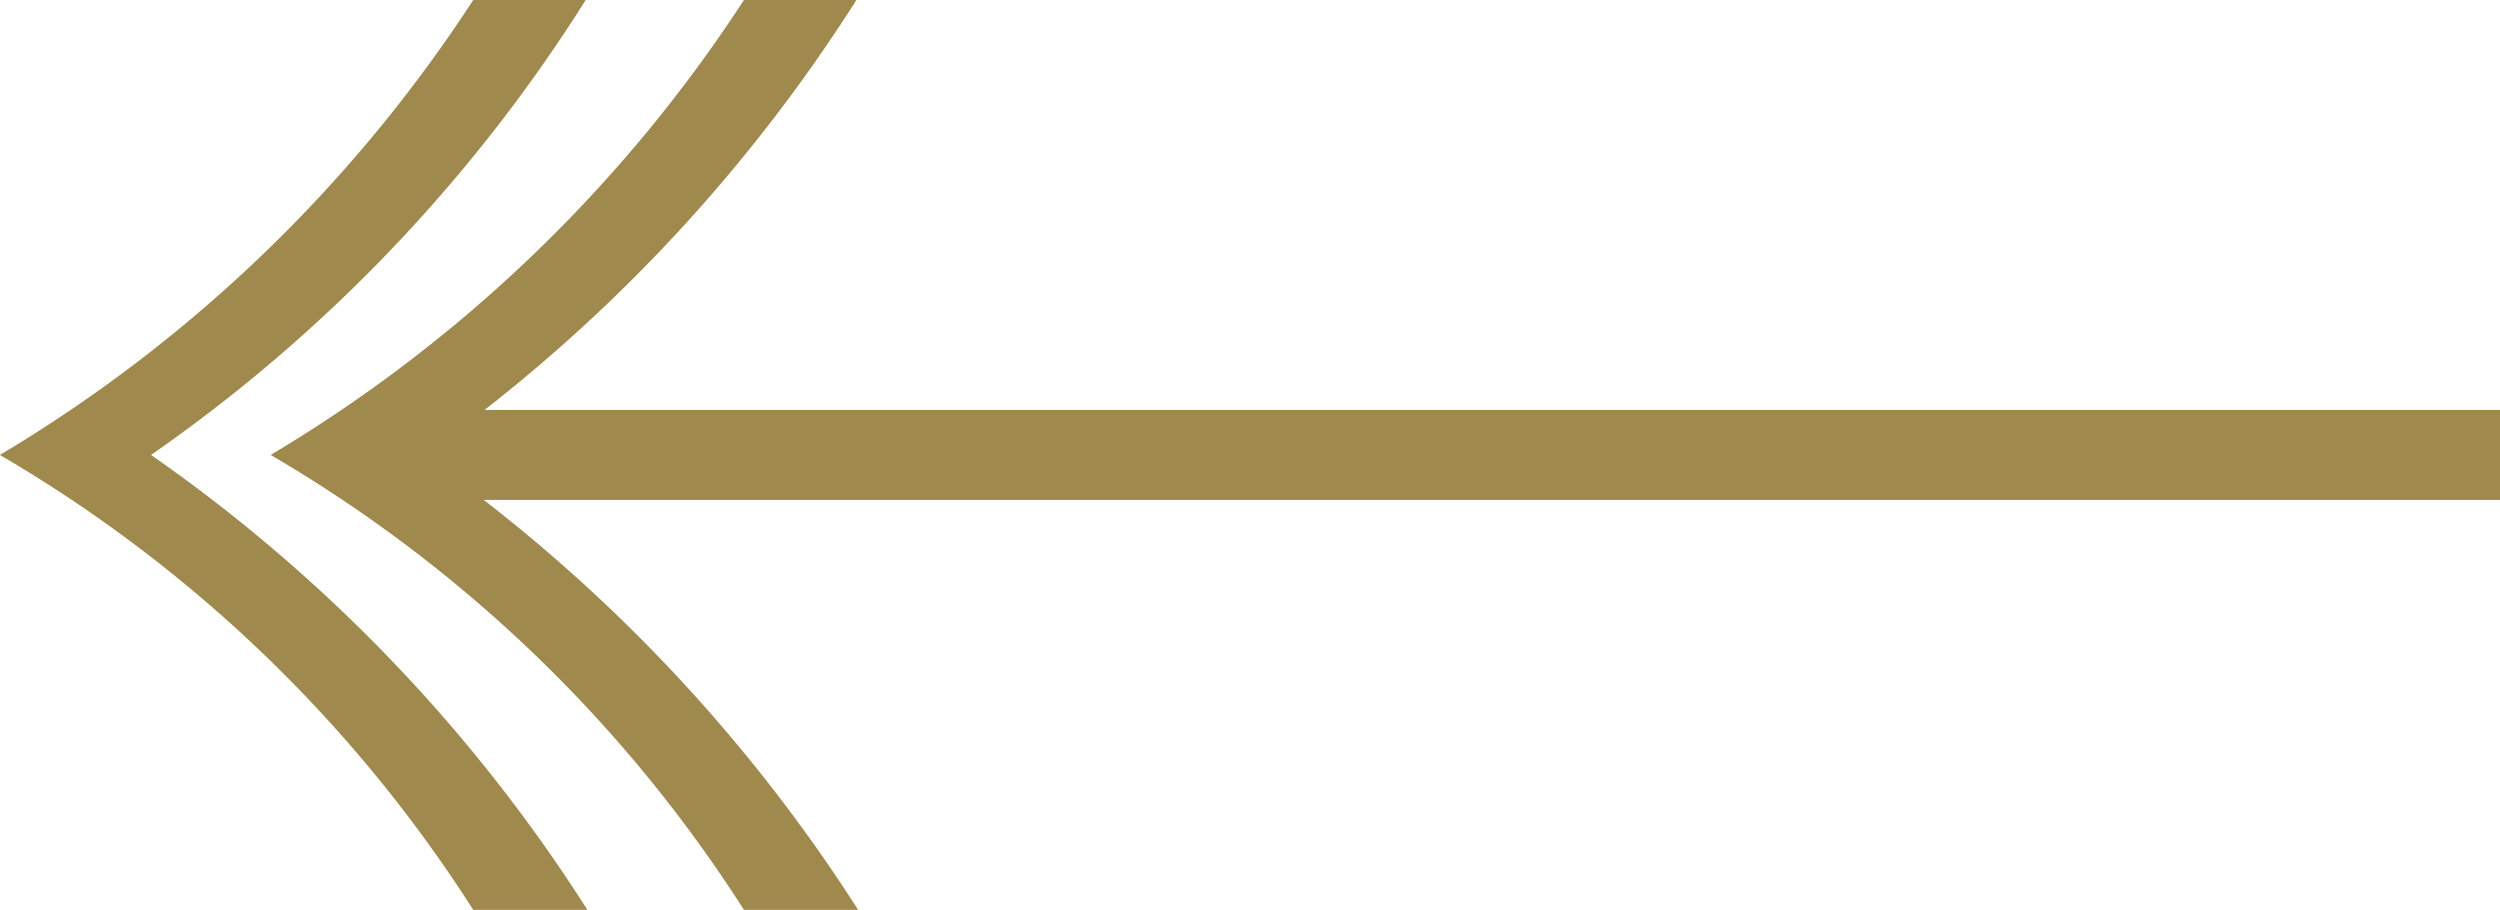
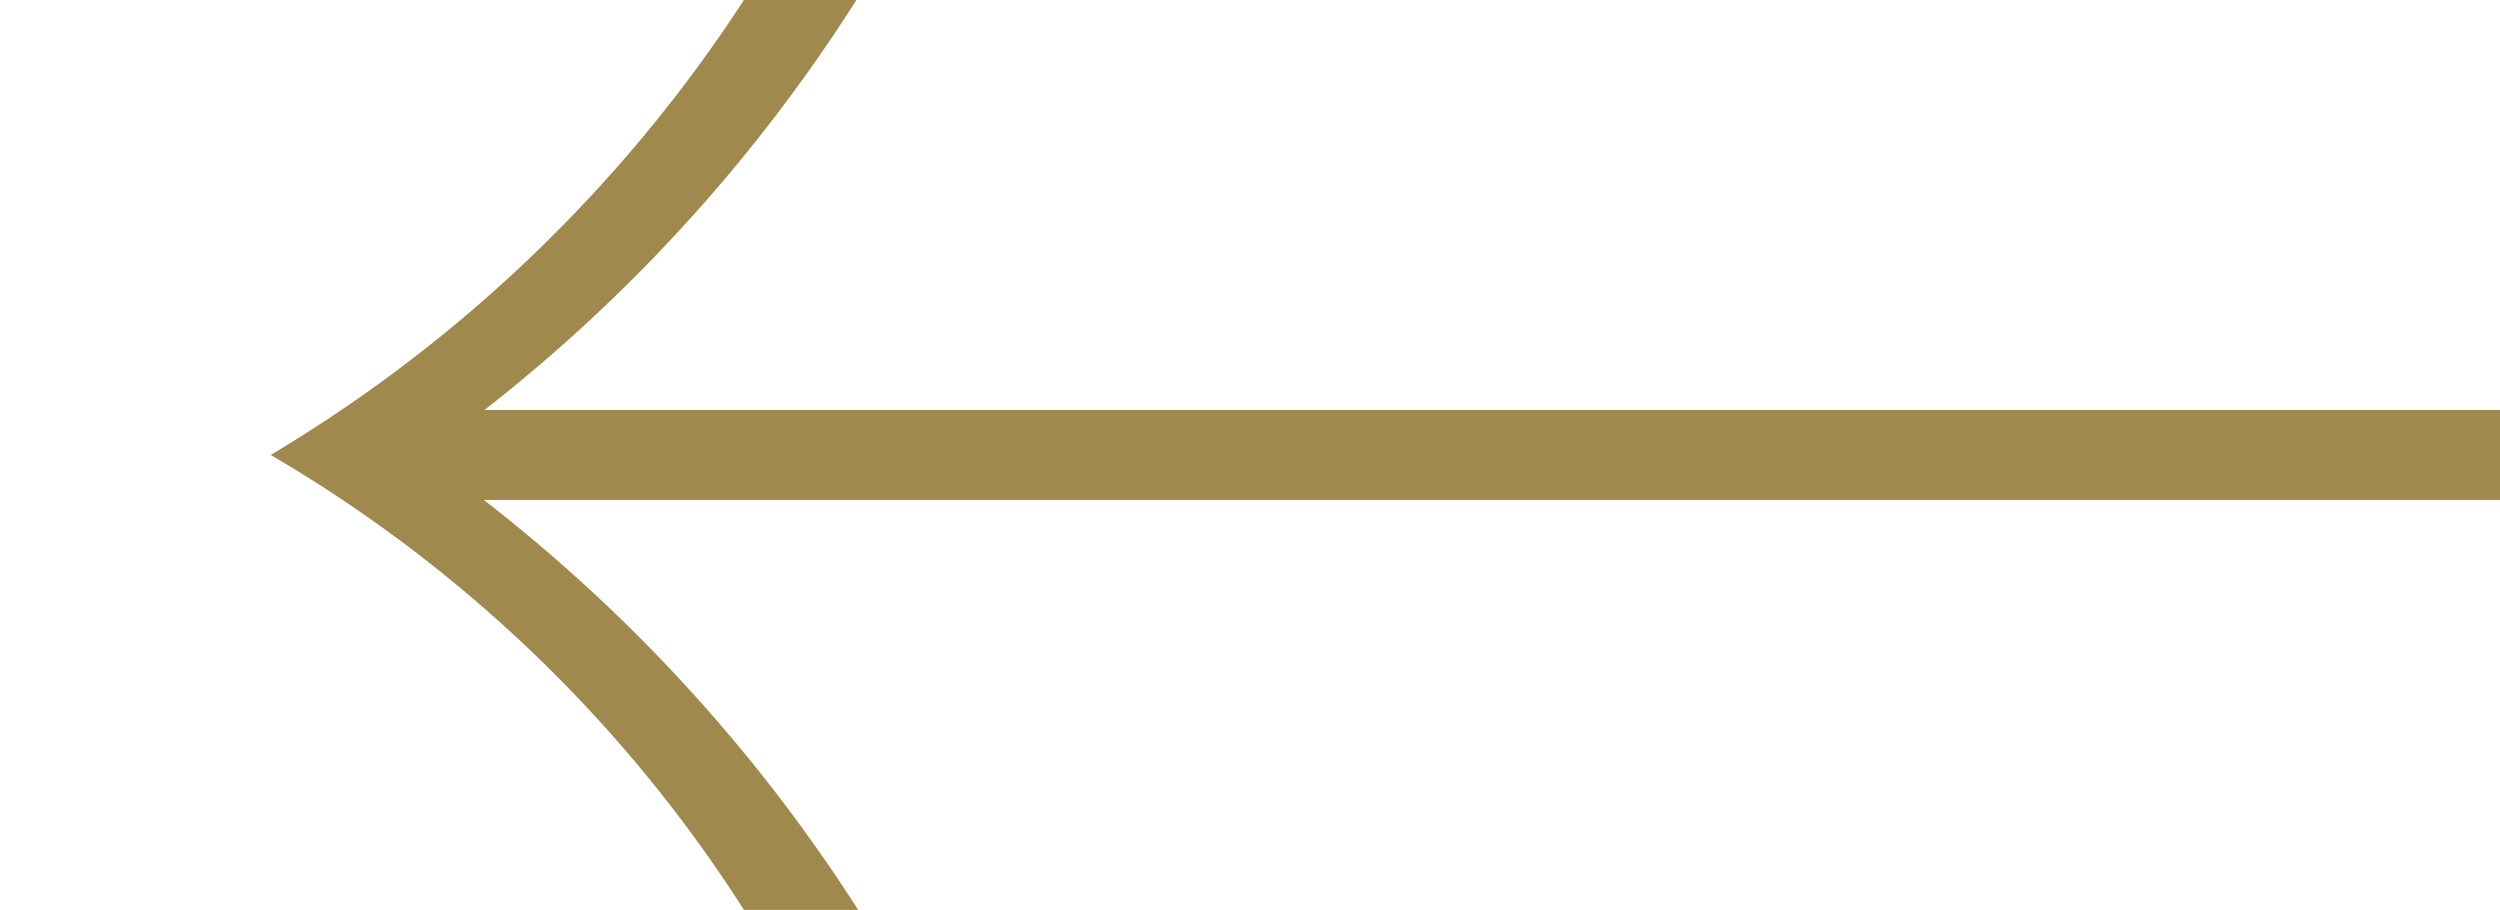
<svg xmlns="http://www.w3.org/2000/svg" width="55.578" height="20.228" viewBox="0 0 55.578 20.228">
  <g id="ARROW_DOWN" transform="translate(55.578) rotate(90)">
-     <path id="Path_1638" data-name="Path 1638" d="M827.025,581.42a35.058,35.058,0,0,0-10.114-9.663v2.5a32.268,32.268,0,0,1,10.114,10.524,31.059,31.059,0,0,1,10.114-10.524v-2.538A35.627,35.627,0,0,0,827.025,581.42Z" transform="translate(-816.911 -529.2)" fill="#a0894c" />
    <path id="Path_1639" data-name="Path 1639" d="M828.025,574.023V529.2h-2v44.807a36.118,36.118,0,0,0-9.114-8.268v2.5a32.262,32.262,0,0,1,10.114,10.522,31.071,31.071,0,0,1,10.114-10.522V565.7A36.174,36.174,0,0,0,828.025,574.023Z" transform="translate(-816.911 -529.2)" fill="#a0894c" />
  </g>
</svg>